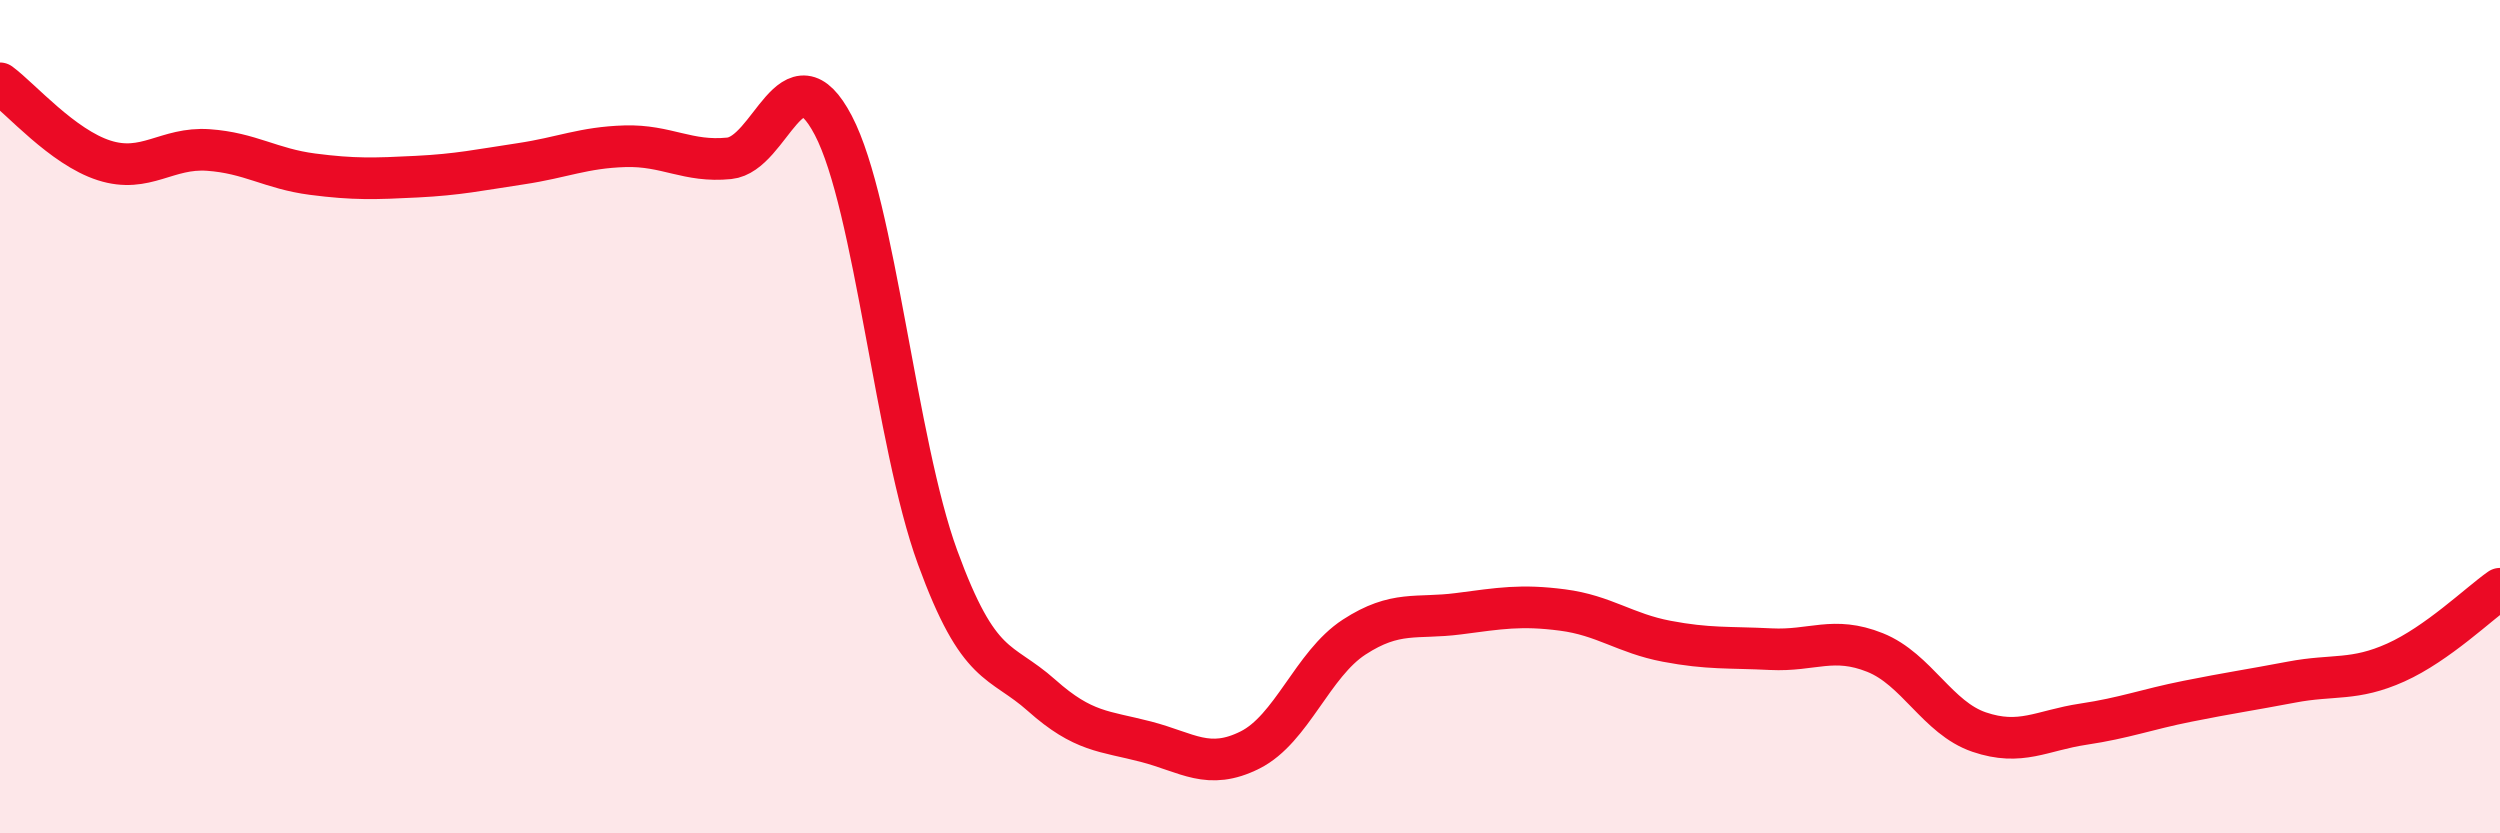
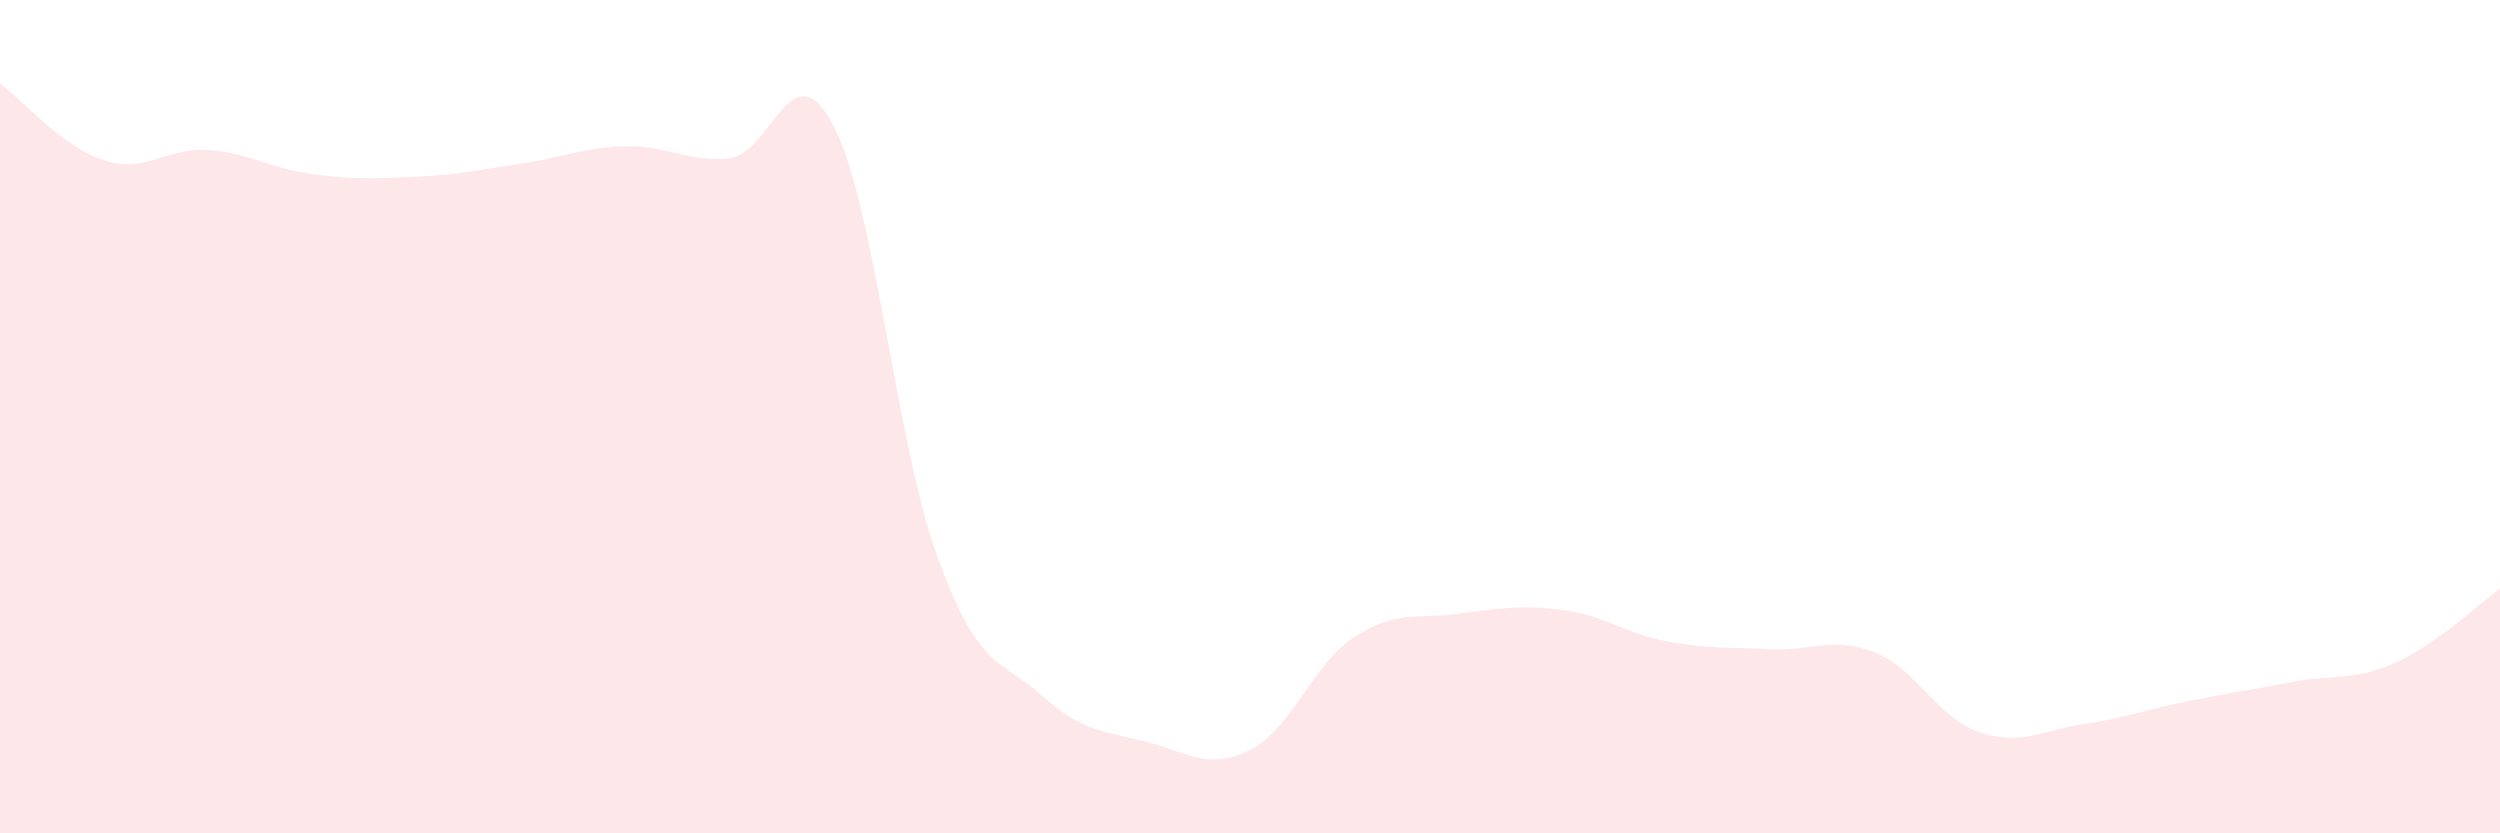
<svg xmlns="http://www.w3.org/2000/svg" width="60" height="20" viewBox="0 0 60 20">
  <path d="M 0,2 C 0.5,2.37 1.5,3.53 2.5,3.85 C 3.5,4.17 4,3.53 5,3.6 C 6,3.67 6.5,4.05 7.5,4.18 C 8.5,4.31 9,4.29 10,4.24 C 11,4.19 11.5,4.08 12.5,3.93 C 13.5,3.78 14,3.54 15,3.51 C 16,3.48 16.5,3.9 17.5,3.8 C 18.5,3.7 19,1.1 20,3.01 C 21,4.92 21.5,10.63 22.5,13.37 C 23.5,16.11 24,15.8 25,16.69 C 26,17.58 26.5,17.54 27.5,17.8 C 28.5,18.06 29,18.5 30,18 C 31,17.5 31.5,15.94 32.5,15.29 C 33.5,14.64 34,14.86 35,14.73 C 36,14.6 36.5,14.51 37.5,14.64 C 38.5,14.77 39,15.2 40,15.39 C 41,15.58 41.5,15.53 42.5,15.58 C 43.5,15.63 44,15.26 45,15.66 C 46,16.06 46.5,17.23 47.5,17.57 C 48.5,17.91 49,17.53 50,17.38 C 51,17.23 51.5,17.03 52.5,16.83 C 53.5,16.63 54,16.56 55,16.37 C 56,16.18 56.5,16.35 57.5,15.9 C 58.5,15.45 59.5,14.48 60,14.13L60 20L0 20Z" fill="#EB0A25" opacity="0.1" stroke-linecap="round" stroke-linejoin="round" />
-   <path d="M 0,2 C 0.5,2.37 1.5,3.53 2.5,3.85 C 3.5,4.17 4,3.53 5,3.6 C 6,3.67 6.5,4.05 7.5,4.18 C 8.5,4.31 9,4.29 10,4.24 C 11,4.19 11.5,4.08 12.5,3.93 C 13.5,3.78 14,3.54 15,3.51 C 16,3.48 16.5,3.9 17.5,3.8 C 18.5,3.7 19,1.1 20,3.01 C 21,4.92 21.5,10.63 22.5,13.37 C 23.5,16.11 24,15.8 25,16.69 C 26,17.58 26.5,17.54 27.5,17.8 C 28.5,18.06 29,18.5 30,18 C 31,17.5 31.5,15.94 32.5,15.29 C 33.5,14.64 34,14.86 35,14.73 C 36,14.6 36.5,14.51 37.5,14.64 C 38.5,14.77 39,15.2 40,15.39 C 41,15.58 41.5,15.53 42.5,15.58 C 43.5,15.63 44,15.26 45,15.66 C 46,16.06 46.5,17.23 47.5,17.57 C 48.5,17.91 49,17.53 50,17.38 C 51,17.23 51.5,17.03 52.5,16.83 C 53.5,16.63 54,16.56 55,16.37 C 56,16.18 56.5,16.35 57.5,15.9 C 58.5,15.45 59.5,14.48 60,14.13" stroke="#EB0A25" stroke-width="1" fill="none" stroke-linecap="round" stroke-linejoin="round" />
</svg>